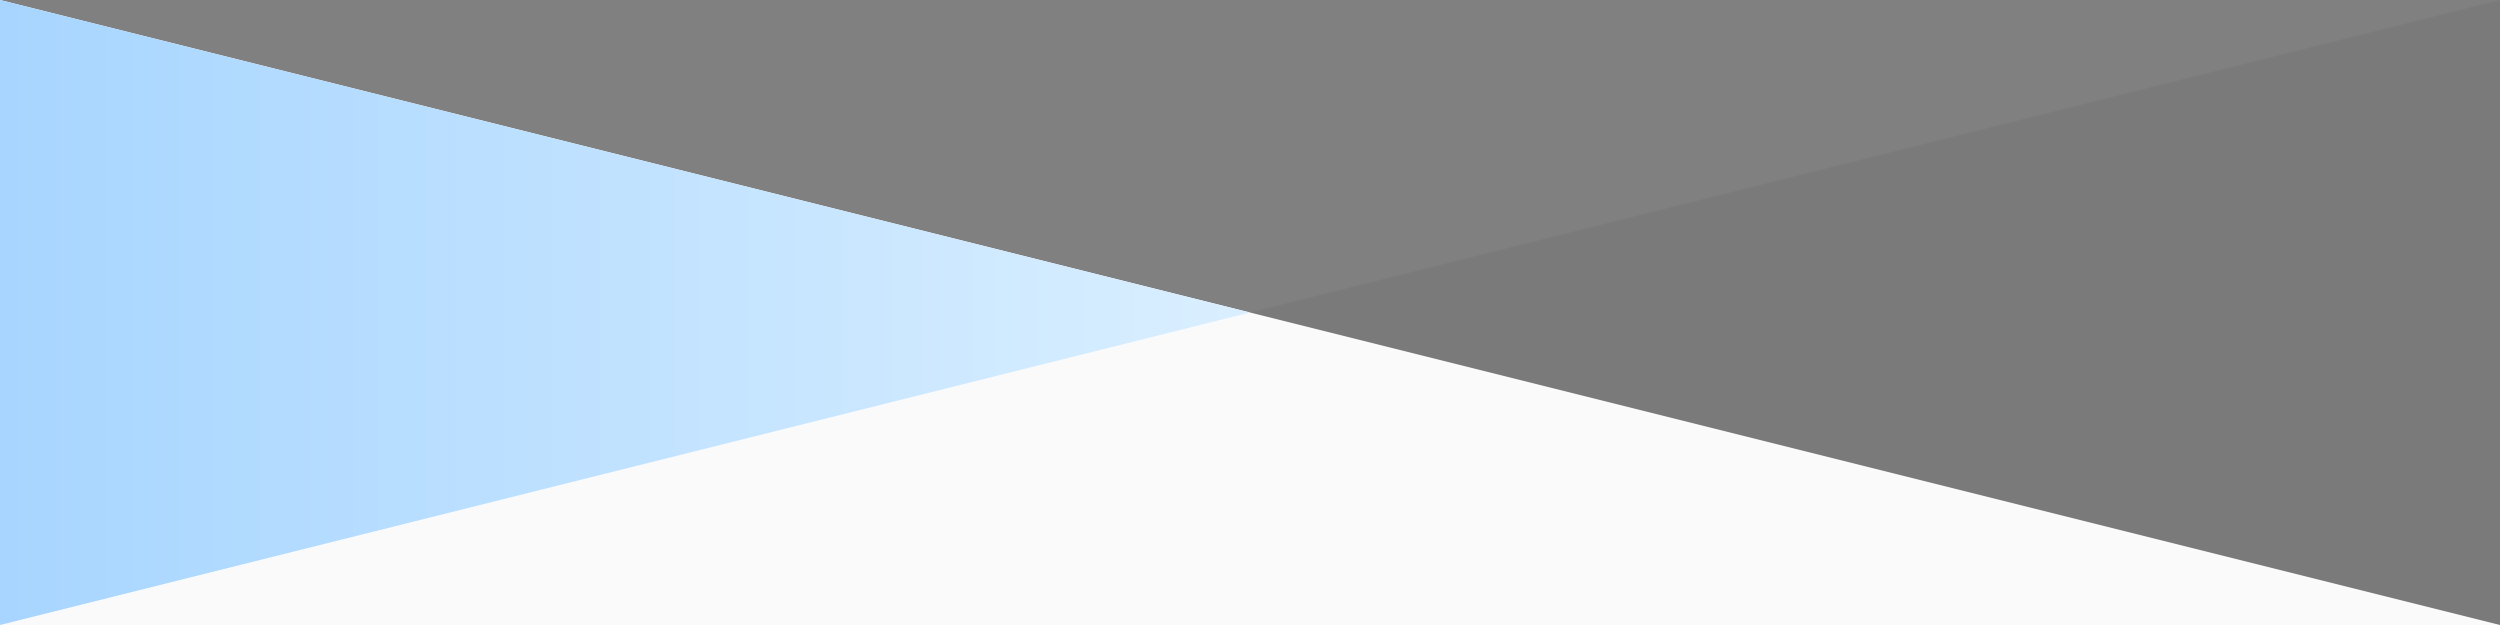
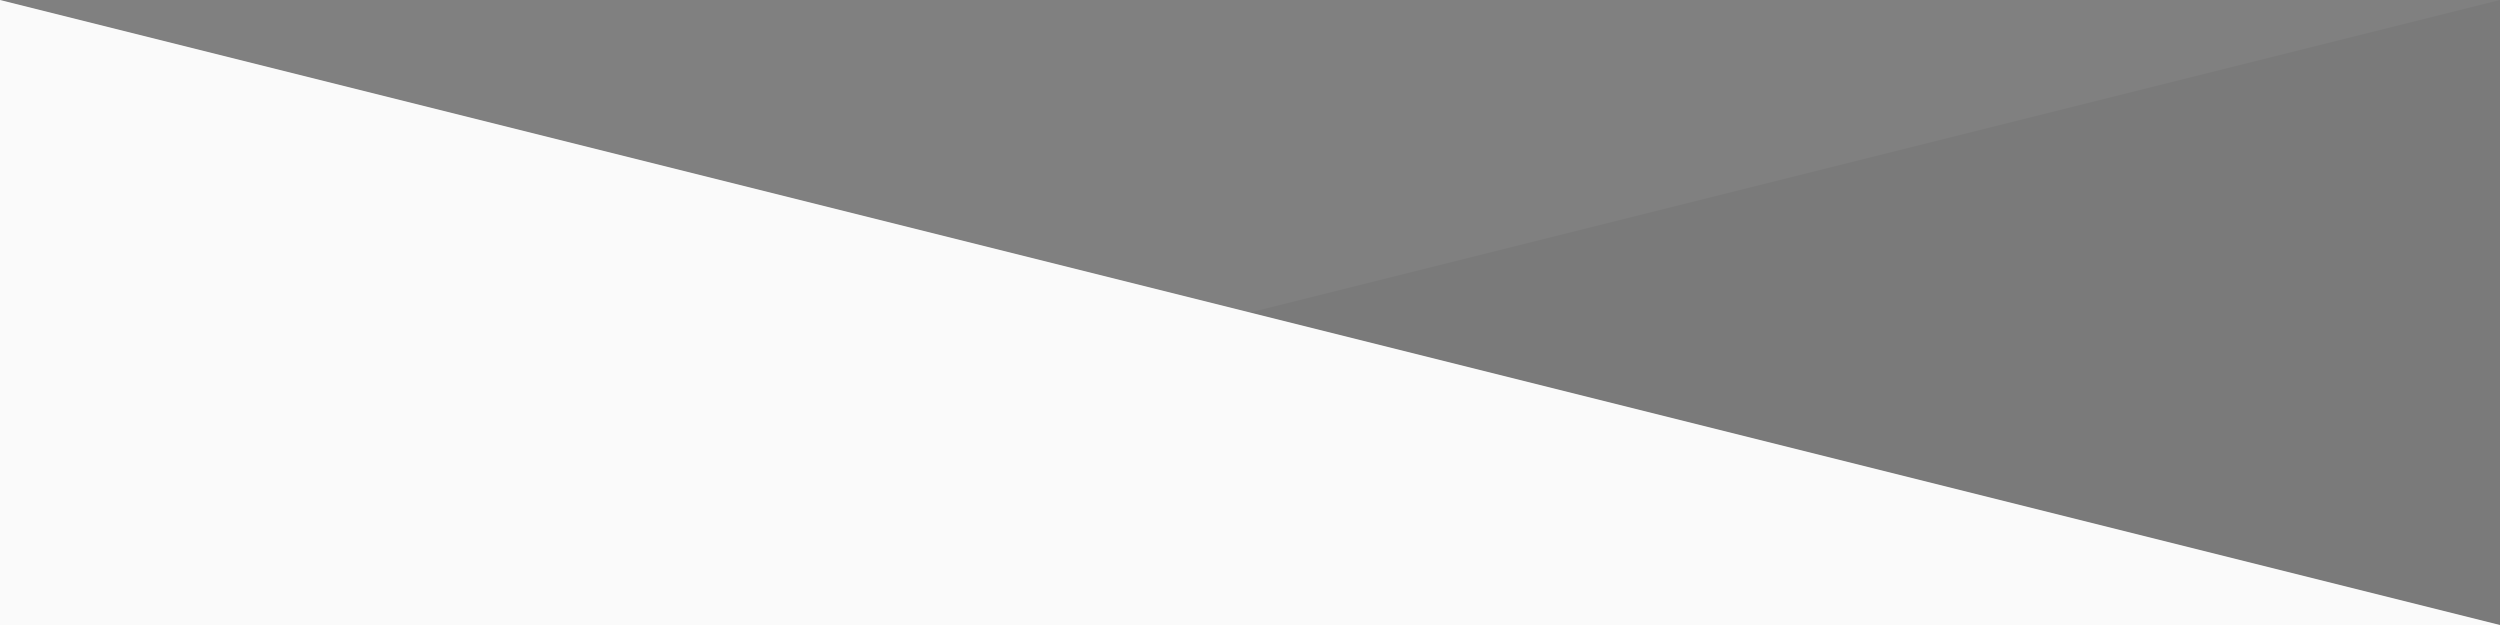
<svg xmlns="http://www.w3.org/2000/svg" viewBox="0 0 200 50" preserveAspectRatio="none">
  <rect x="0" y="0" width="200" height="50" fill="#808080" stroke="none" />
  <title>header-divider</title>
  <defs>
    <linearGradient id="grad1" x1="0%" y1="0%" x2="100%" y2="0%">
      <stop offset="0%" style="stop-color:#a7d5ff;stop-opacity:1" />
      <stop offset="100%" style="stop-color:#daefff;stop-opacity:1" />
    </linearGradient>
  </defs>
  <polygon points="0 50 200 0 200 50 0 50" fill="#000" opacity="0.05" />
  <polygon points="0 0 200 50 0 50 0 0" fill="#fafafa" />
-   <polygon points="0 0 100 25 0 50 0 0" fill="url(#grad1)" />
</svg>